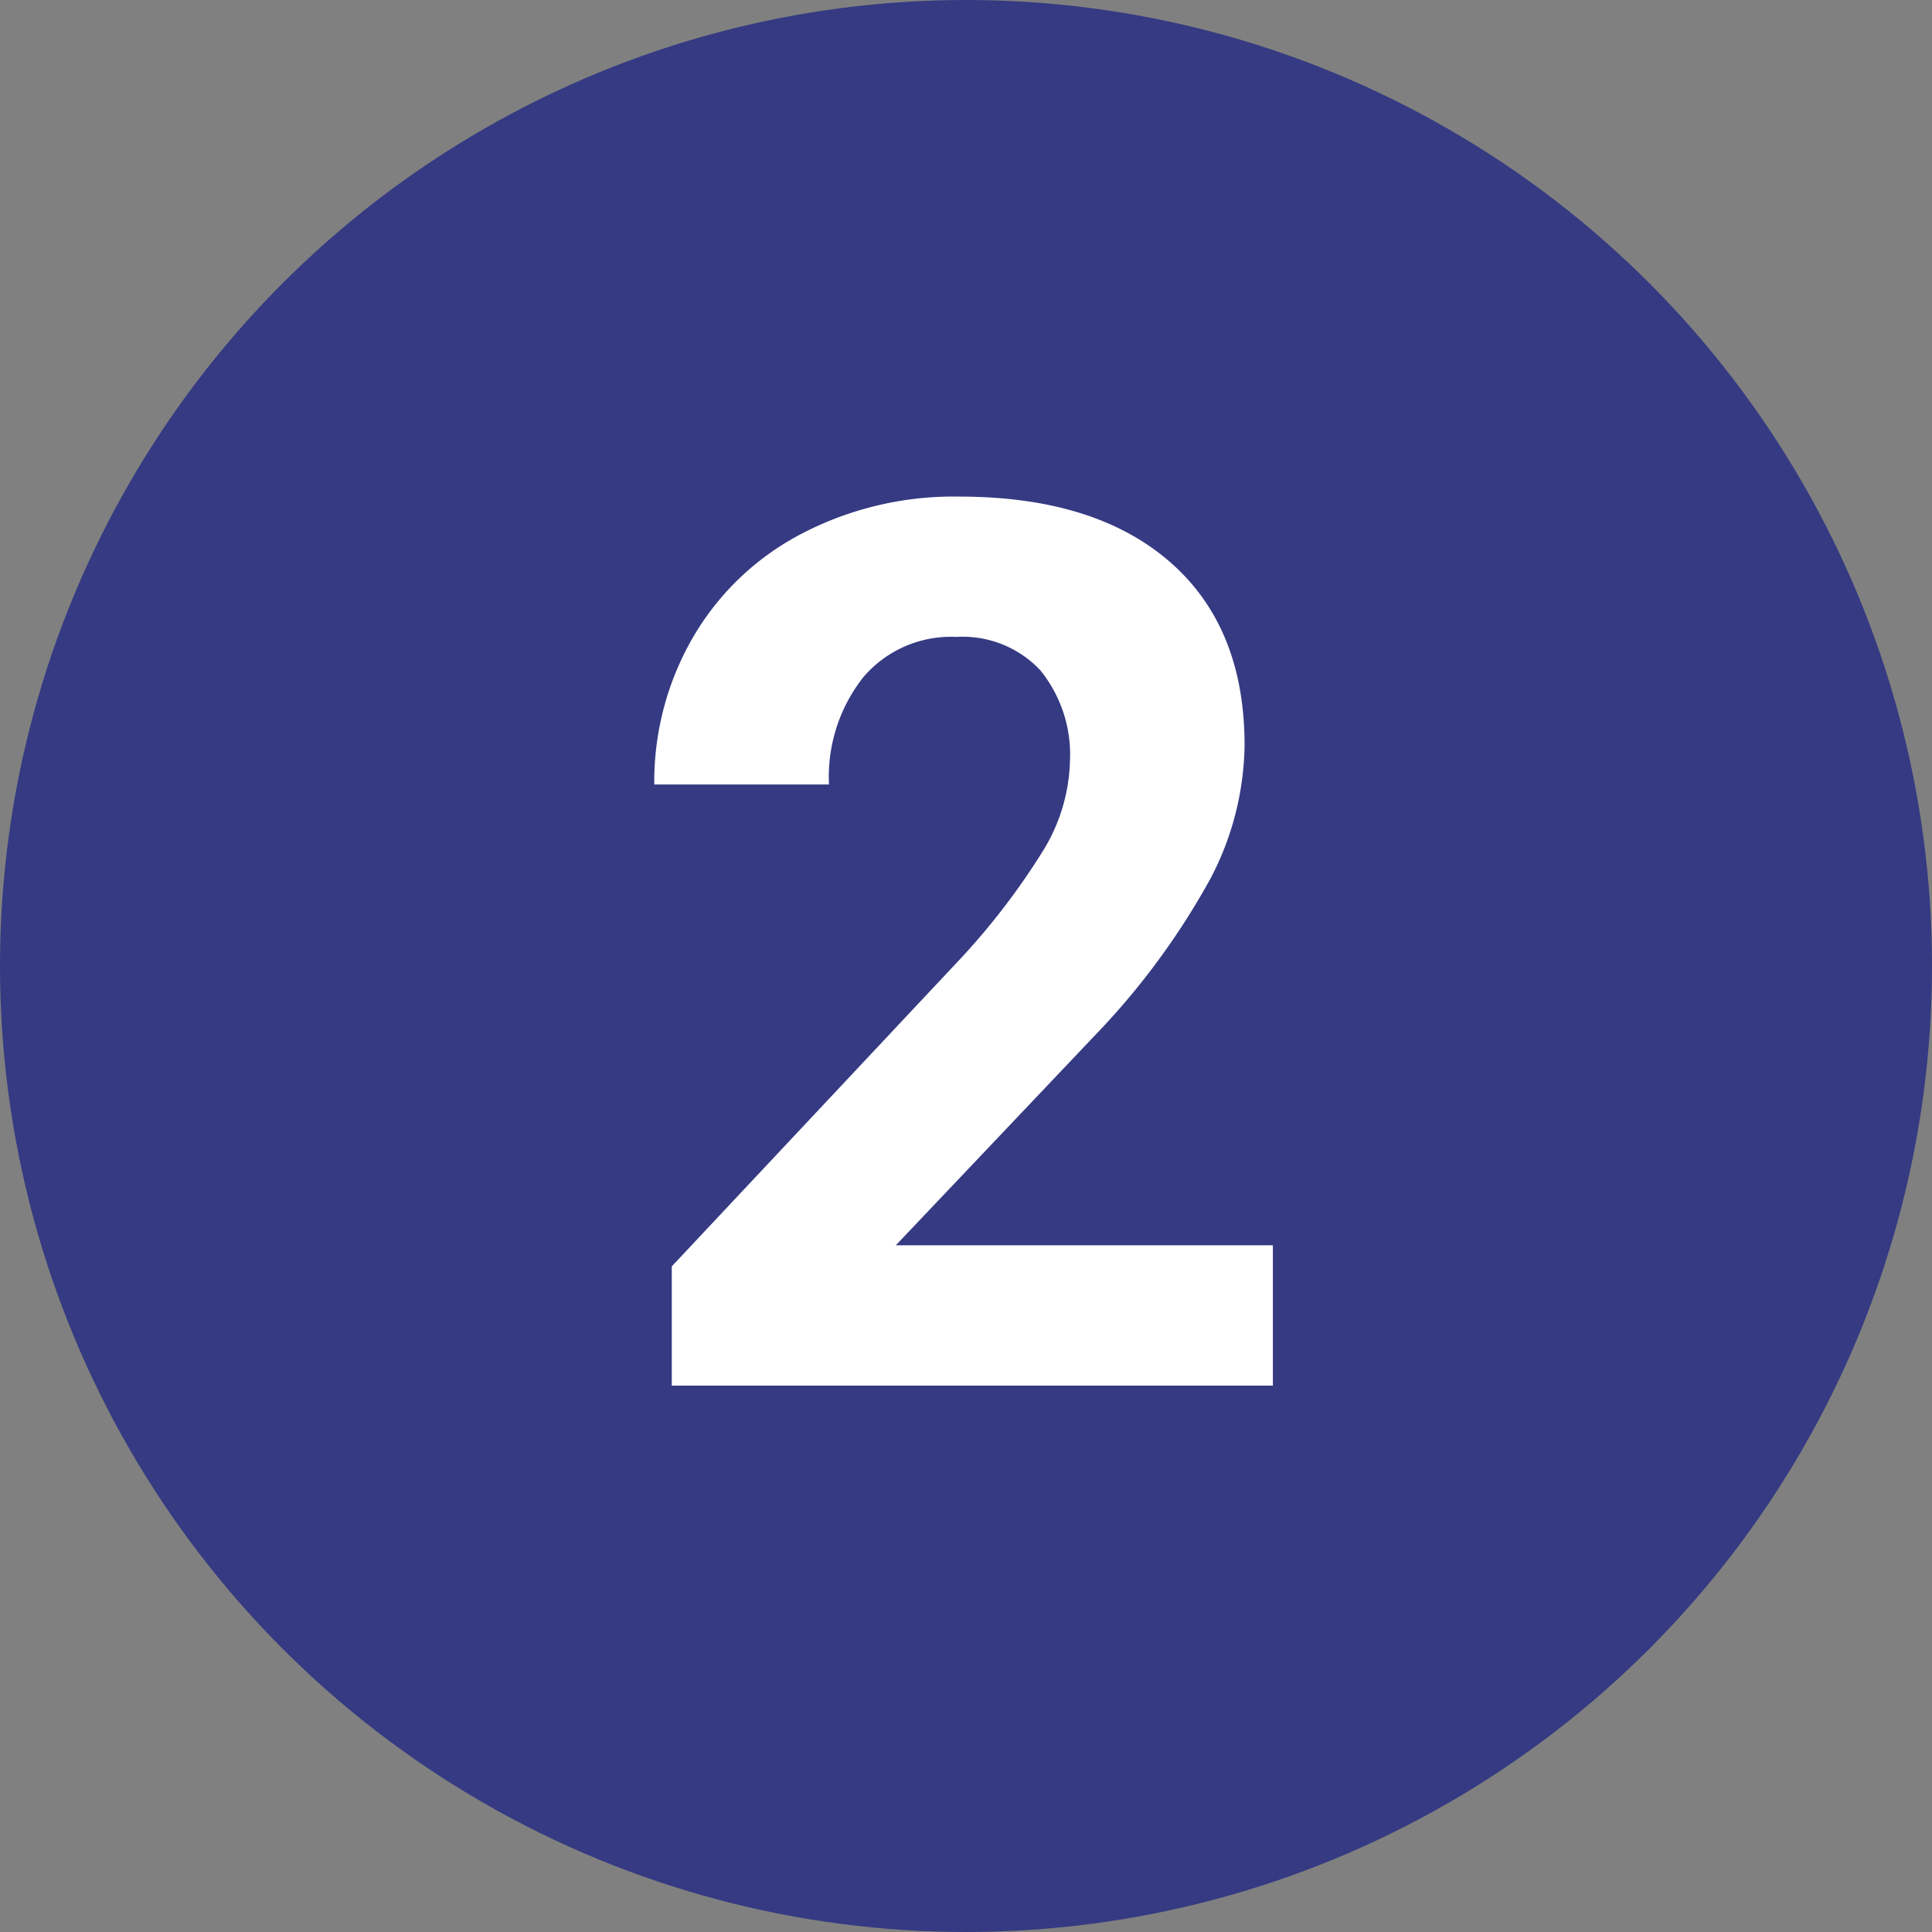
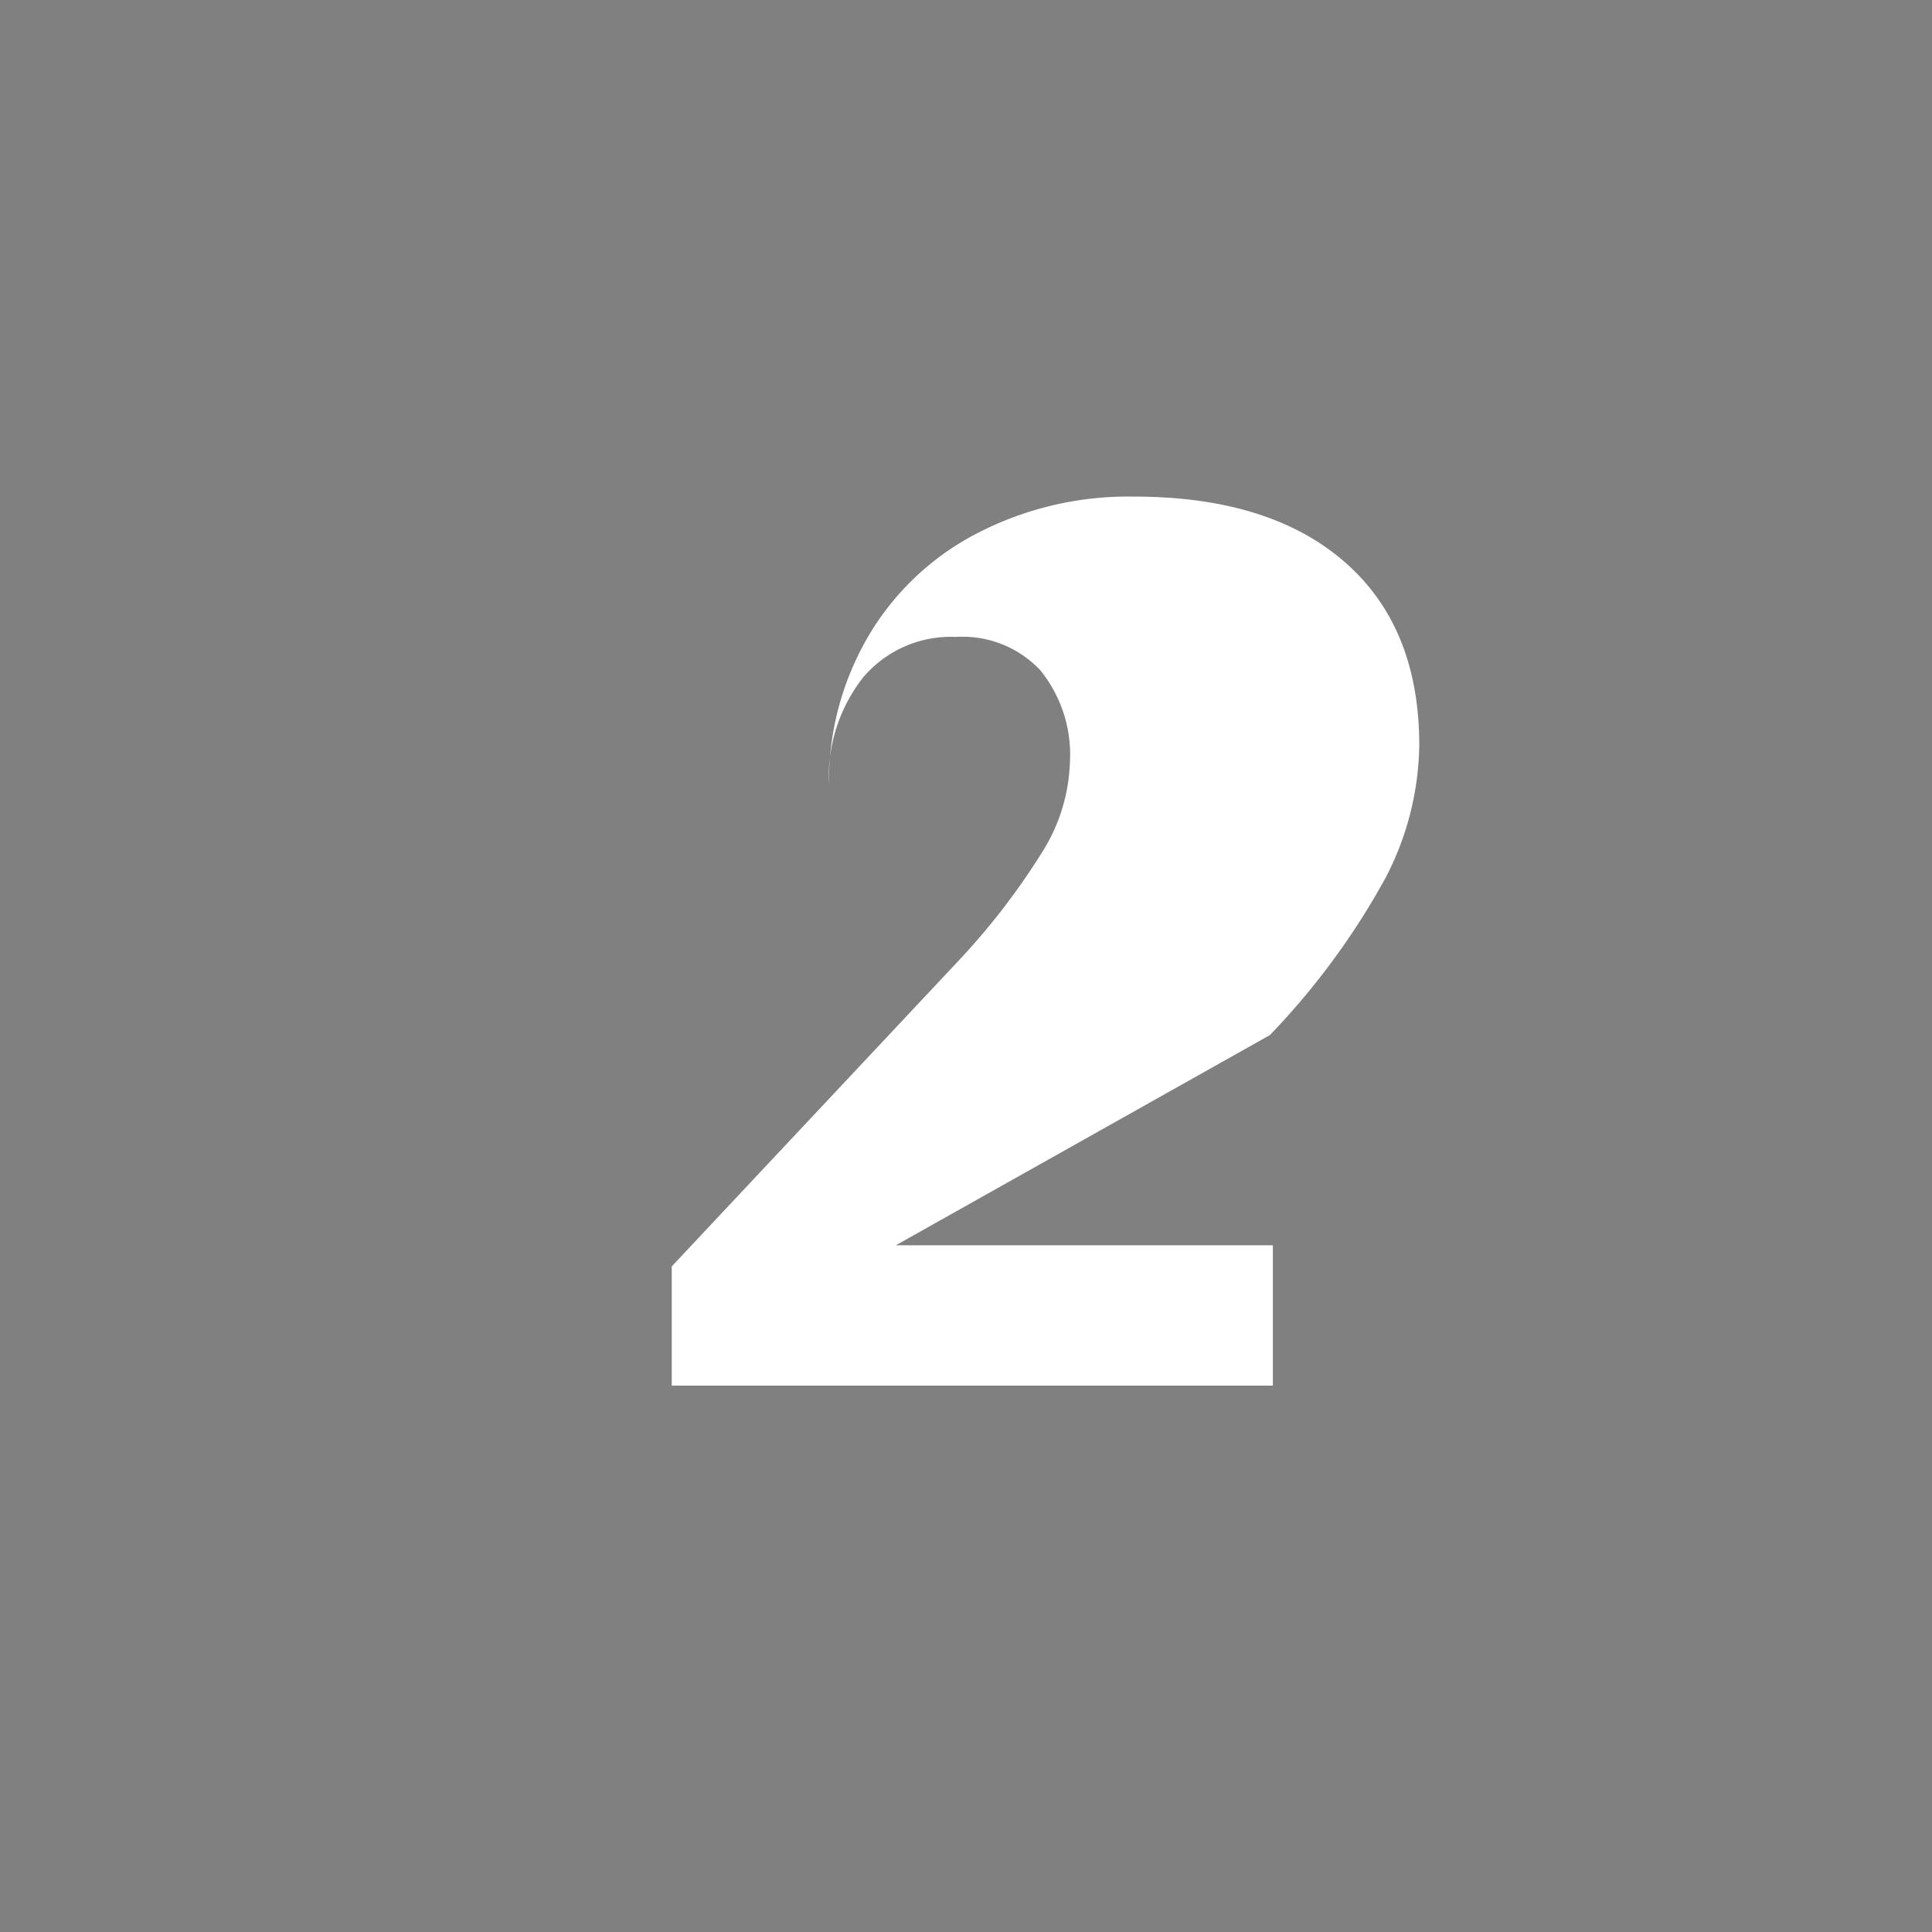
<svg xmlns="http://www.w3.org/2000/svg" id="Layer_1" data-name="Layer 1" width="98" height="98" viewBox="0 0 98 98">
  <rect x="0" y="0" width="98" height="98" fill="#808080" stroke="none" />
  <defs>
    <style>.cls-1{fill:#353a82;}.cls-2{fill:#fff;}</style>
  </defs>
-   <circle class="cls-1" cx="49" cy="49" r="49" />
-   <path class="cls-2" d="M65.566,71.286H35.075v-6.05l14.391-15.337a35.518,35.518,0,0,0,4.384-5.652,9.079,9.079,0,0,0,1.421-4.583,6.801,6.801,0,0,0-1.497-4.66,5.406,5.406,0,0,0-4.278-1.696,5.827,5.827,0,0,0-4.72,2.062A8.17,8.17,0,0,0,43.049,40.794H34.188a14.579,14.579,0,0,1,1.94-7.424,13.669,13.669,0,0,1,5.484-5.271,16.671,16.671,0,0,1,8.036-1.91q6.875,0,10.679,3.3,3.804,3.3,3.804,9.319a14.958,14.958,0,0,1-1.711,6.722,37.368,37.368,0,0,1-5.866,7.974L46.44,64.167h19.126Z" transform="translate(-1 -1)" />
+   <path class="cls-2" d="M65.566,71.286H35.075v-6.05l14.391-15.337a35.518,35.518,0,0,0,4.384-5.652,9.079,9.079,0,0,0,1.421-4.583,6.801,6.801,0,0,0-1.497-4.66,5.406,5.406,0,0,0-4.278-1.696,5.827,5.827,0,0,0-4.72,2.062A8.17,8.17,0,0,0,43.049,40.794a14.579,14.579,0,0,1,1.94-7.424,13.669,13.669,0,0,1,5.484-5.271,16.671,16.671,0,0,1,8.036-1.91q6.875,0,10.679,3.3,3.804,3.3,3.804,9.319a14.958,14.958,0,0,1-1.711,6.722,37.368,37.368,0,0,1-5.866,7.974L46.44,64.167h19.126Z" transform="translate(-1 -1)" />
</svg>